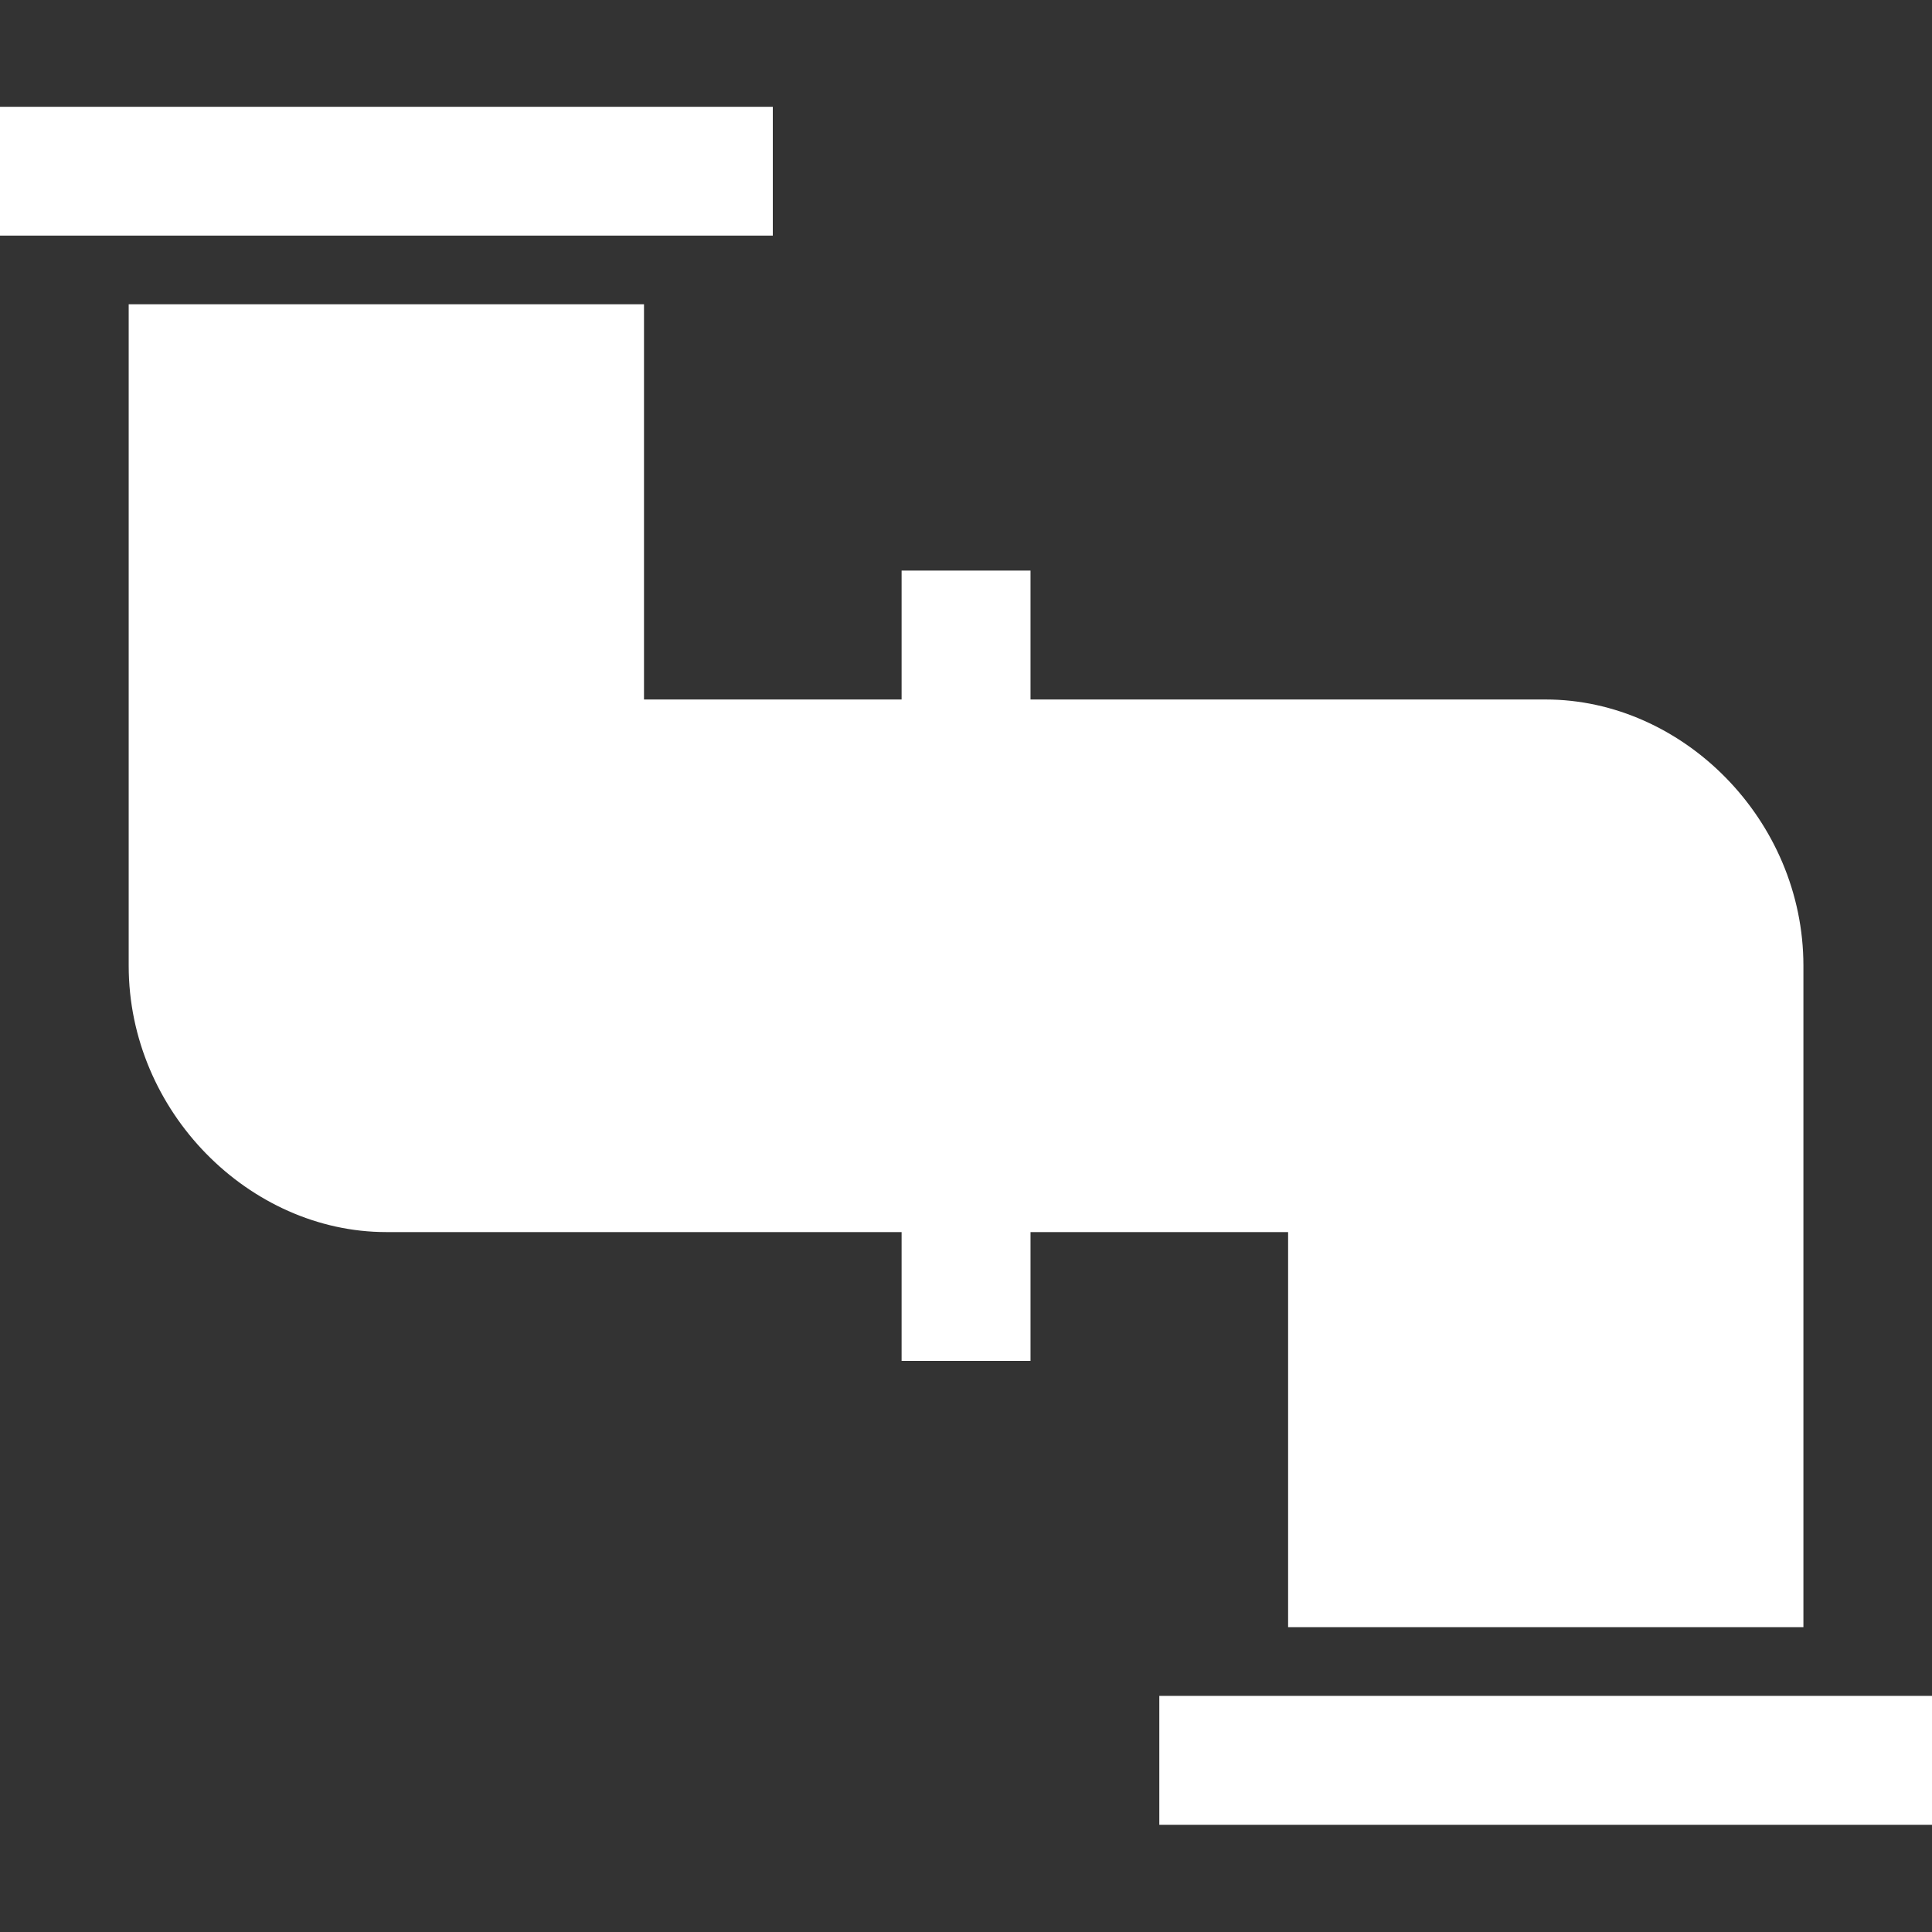
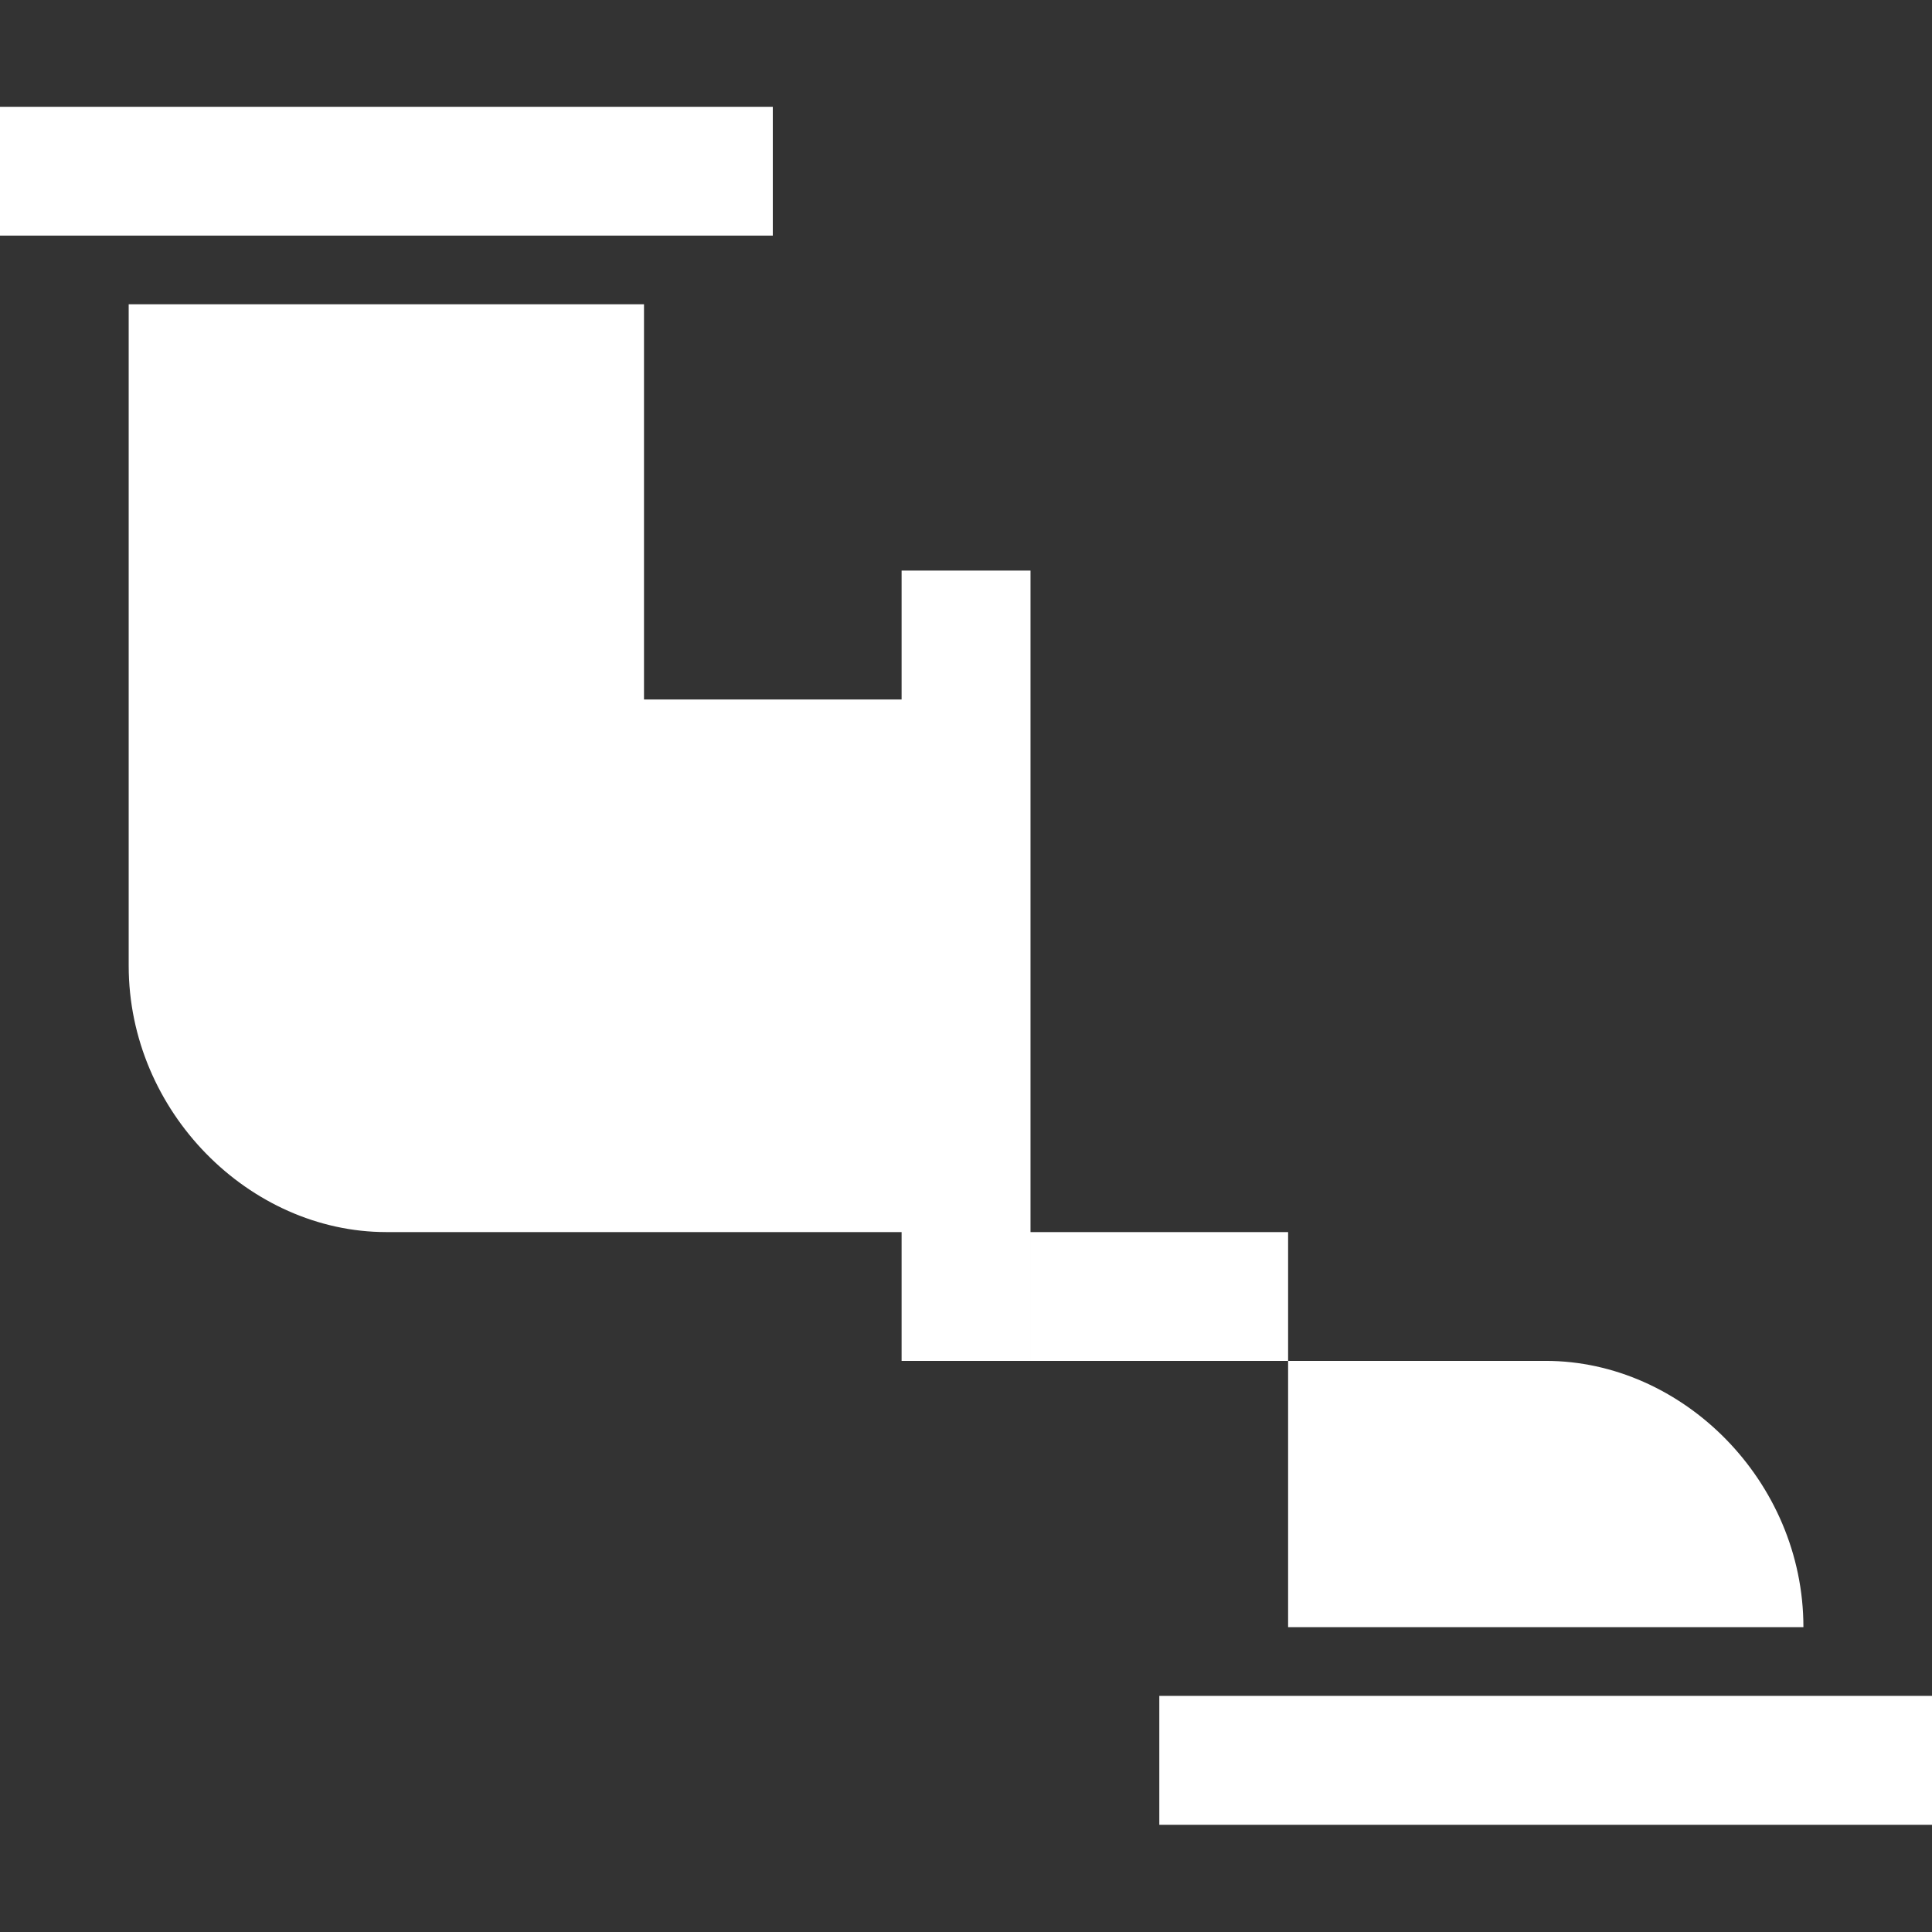
<svg xmlns="http://www.w3.org/2000/svg" class="icon" width="200px" height="200.00px" viewBox="0 0 1024 1024" version="1.1">
  <rect x="0" y="0" width="1024" height="1024" fill="#333333" stroke="none" />
-   <path fill="#ffffff" d="M955.847 862.436V511.886c0-77.426-64-141.141-136.59-141.141h-273.067V302.421H477.867v68.324H341.333V161.28H68.21v350.606c0 77.369 64 141.141 136.533 141.141H477.867v68.267h68.324v-68.267h136.533v209.408h273.124zM-0.057 56.604H409.6v68.267H-0.057v-68.267zM614.457 898.844h409.657v68.324h-409.657V898.844z" />
+   <path fill="#ffffff" d="M955.847 862.436c0-77.426-64-141.141-136.59-141.141h-273.067V302.421H477.867v68.324H341.333V161.28H68.21v350.606c0 77.369 64 141.141 136.533 141.141H477.867v68.267h68.324v-68.267h136.533v209.408h273.124zM-0.057 56.604H409.6v68.267H-0.057v-68.267zM614.457 898.844h409.657v68.324h-409.657V898.844z" />
</svg>